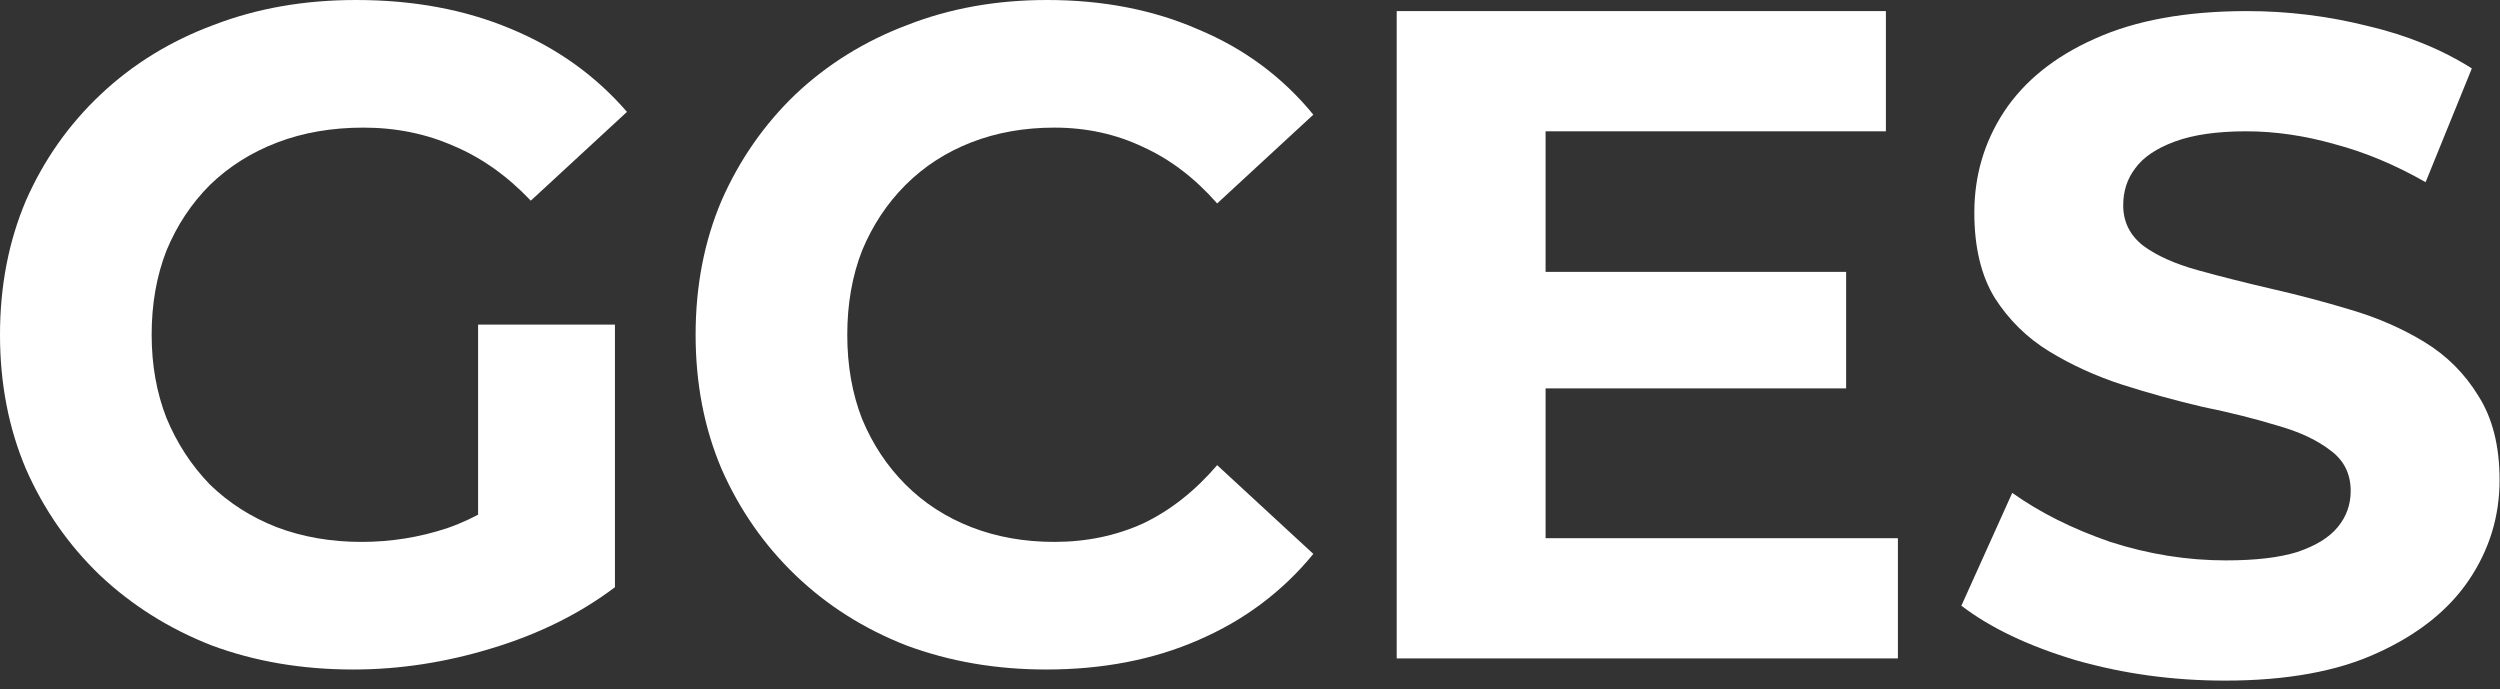
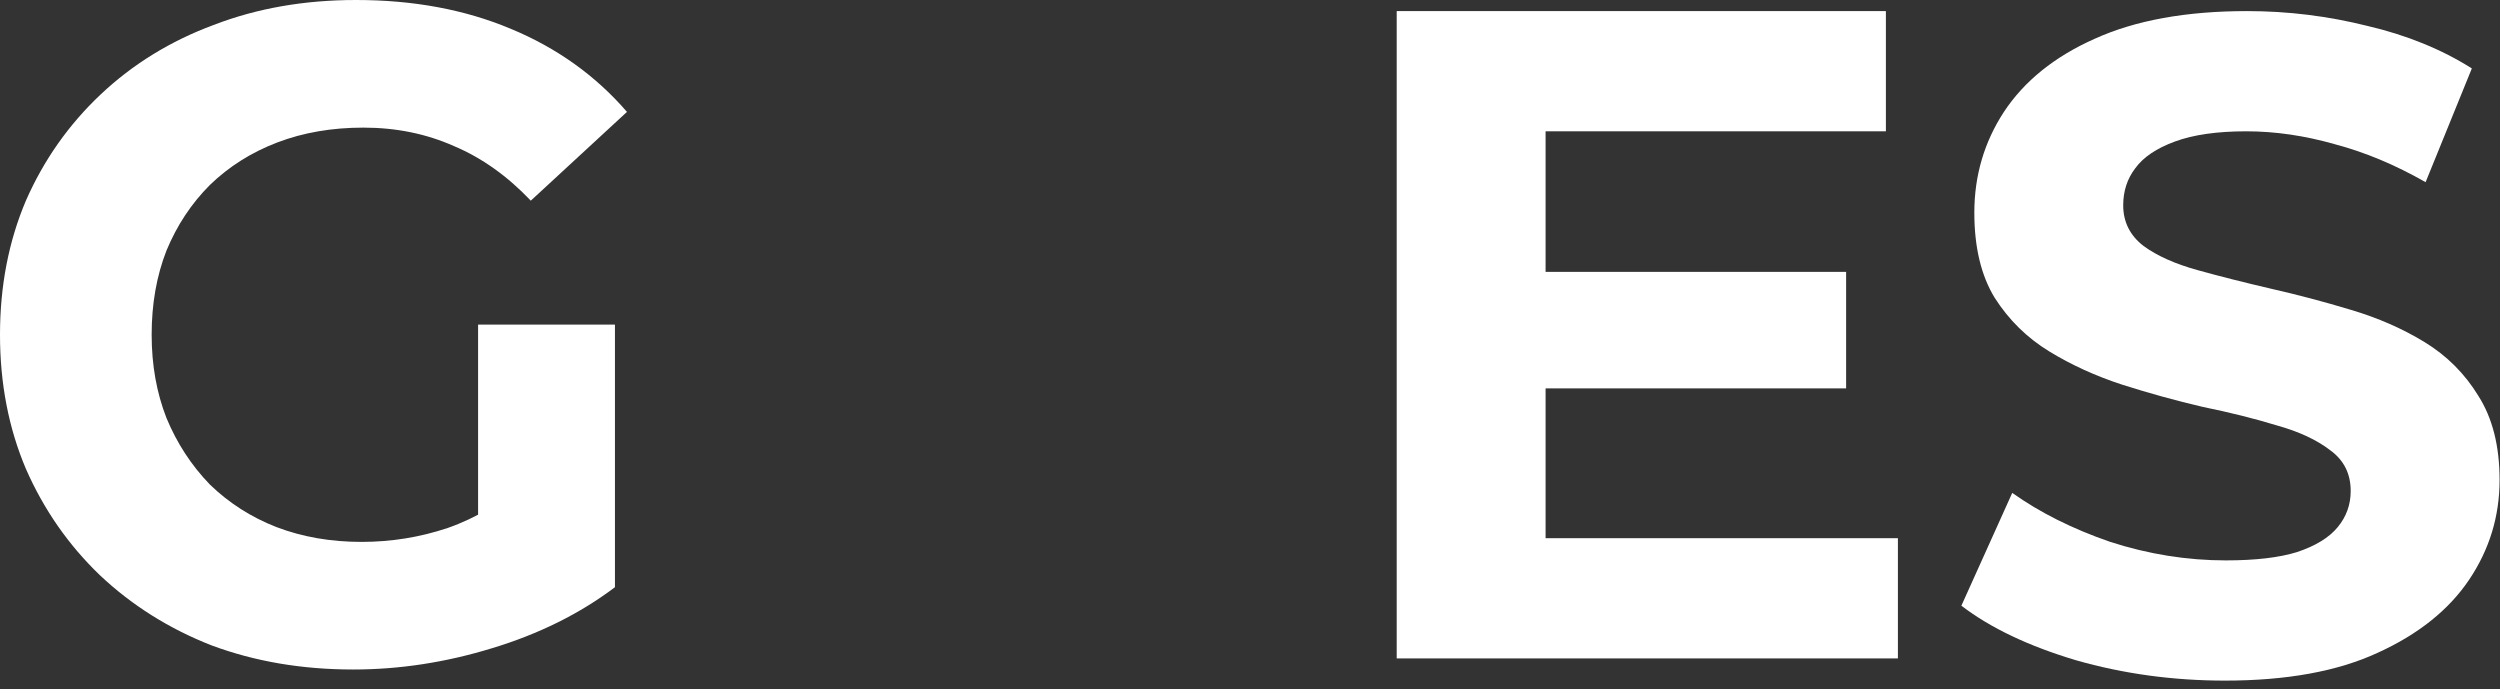
<svg xmlns="http://www.w3.org/2000/svg" width="254" height="70" viewBox="0 0 254 70" fill="none">
  <rect x="0" y="0" width="254" height="70" fill="#333333" stroke="none" />
  <path d="M35.89 68.022C30.691 68.022 25.9 67.208 21.515 65.579C17.194 63.888 13.404 61.508 10.147 58.439C6.953 55.37 4.447 51.768 2.631 47.634C0.877 43.5 0 38.959 0 34.011C0 29.063 0.877 24.522 2.631 20.388C4.447 16.254 6.984 12.652 10.241 9.583C13.498 6.514 17.319 4.165 21.703 2.537C26.088 0.846 30.911 0 36.172 0C41.997 0 47.227 0.971 51.862 2.913C56.56 4.854 60.506 7.673 63.7 11.368L53.929 20.388C51.549 17.883 48.95 16.035 46.131 14.845C43.312 13.592 40.243 12.966 36.924 12.966C33.729 12.966 30.817 13.467 28.186 14.469C25.555 15.471 23.269 16.912 21.327 18.791C19.448 20.67 17.976 22.893 16.912 25.461C15.909 28.029 15.408 30.879 15.408 34.011C15.408 37.08 15.909 39.899 16.912 42.467C17.976 45.035 19.448 47.29 21.327 49.232C23.269 51.111 25.524 52.551 28.092 53.553C30.723 54.556 33.604 55.057 36.736 55.057C39.742 55.057 42.655 54.587 45.473 53.647C48.355 52.645 51.142 50.985 53.835 48.668L62.479 59.66C58.909 62.354 54.743 64.421 49.983 65.861C45.285 67.302 40.588 68.022 35.89 68.022ZM48.574 57.687V32.978H62.479V59.66L48.574 57.687Z" fill="white" />
-   <path d="M106.283 68.022C101.209 68.022 96.48 67.208 92.096 65.579C87.774 63.888 84.016 61.508 80.821 58.439C77.627 55.37 75.122 51.768 73.305 47.634C71.551 43.5 70.674 38.959 70.674 34.011C70.674 29.063 71.551 24.522 73.305 20.388C75.122 16.254 77.627 12.652 80.821 9.583C84.079 6.514 87.868 4.165 92.19 2.537C96.512 0.846 101.241 0 106.377 0C112.077 0 117.213 1.002 121.785 3.007C126.42 4.948 130.304 7.829 133.435 11.65L123.664 20.67C121.409 18.102 118.904 16.191 116.148 14.939C113.392 13.623 110.385 12.966 107.128 12.966C104.059 12.966 101.241 13.467 98.672 14.469C96.105 15.471 93.881 16.912 92.002 18.791C90.123 20.67 88.651 22.893 87.586 25.461C86.584 28.029 86.083 30.879 86.083 34.011C86.083 37.143 86.584 39.993 87.586 42.561C88.651 45.129 90.123 47.352 92.002 49.232C93.881 51.111 96.105 52.551 98.672 53.553C101.241 54.556 104.059 55.057 107.128 55.057C110.385 55.057 113.392 54.43 116.148 53.178C118.904 51.862 121.409 49.889 123.664 47.259L133.435 56.278C130.304 60.099 126.42 63.011 121.785 65.016C117.213 67.02 112.045 68.022 106.283 68.022Z" fill="white" />
  <path d="M155.904 27.622H187.566V39.46H155.904V27.622ZM157.031 54.681H192.827V66.895H141.905V1.127H191.606V13.341H157.031V54.681Z" fill="white" />
  <path d="M226.053 69.15C220.792 69.15 215.75 68.461 210.927 67.083C206.104 65.642 202.22 63.794 199.276 61.539L204.444 50.077C207.263 52.081 210.582 53.741 214.403 55.057C218.286 56.309 222.201 56.936 226.147 56.936C229.154 56.936 231.565 56.654 233.382 56.09C235.261 55.464 236.639 54.618 237.516 53.553C238.392 52.489 238.831 51.267 238.831 49.889C238.831 48.136 238.142 46.758 236.764 45.755C235.386 44.691 233.569 43.845 231.315 43.219C229.06 42.53 226.554 41.903 223.798 41.34C221.105 40.713 218.38 39.962 215.624 39.085C212.931 38.208 210.457 37.08 208.202 35.702C205.947 34.324 204.099 32.508 202.659 30.253C201.281 27.998 200.592 25.117 200.592 21.609C200.592 17.851 201.594 14.438 203.598 11.368C205.665 8.237 208.734 5.762 212.806 3.946C216.94 2.067 222.107 1.127 228.308 1.127C232.442 1.127 236.513 1.629 240.522 2.631C244.531 3.57 248.07 5.011 251.139 6.953L246.441 18.509C243.372 16.755 240.303 15.471 237.234 14.657C234.164 13.78 231.158 13.341 228.214 13.341C225.27 13.341 222.859 13.686 220.98 14.375C219.101 15.064 217.754 15.972 216.94 17.099C216.125 18.164 215.718 19.417 215.718 20.858C215.718 22.549 216.407 23.927 217.785 24.992C219.163 25.994 220.98 26.808 223.235 27.434C225.489 28.061 227.964 28.687 230.657 29.314C233.413 29.94 236.138 30.66 238.831 31.474C241.587 32.289 244.092 33.385 246.347 34.763C248.602 36.141 250.418 37.957 251.796 40.212C253.237 42.467 253.957 45.317 253.957 48.762C253.957 52.457 252.924 55.84 250.857 58.909C248.79 61.978 245.689 64.452 241.556 66.331C237.484 68.21 232.317 69.15 226.053 69.15Z" fill="white" />
</svg>